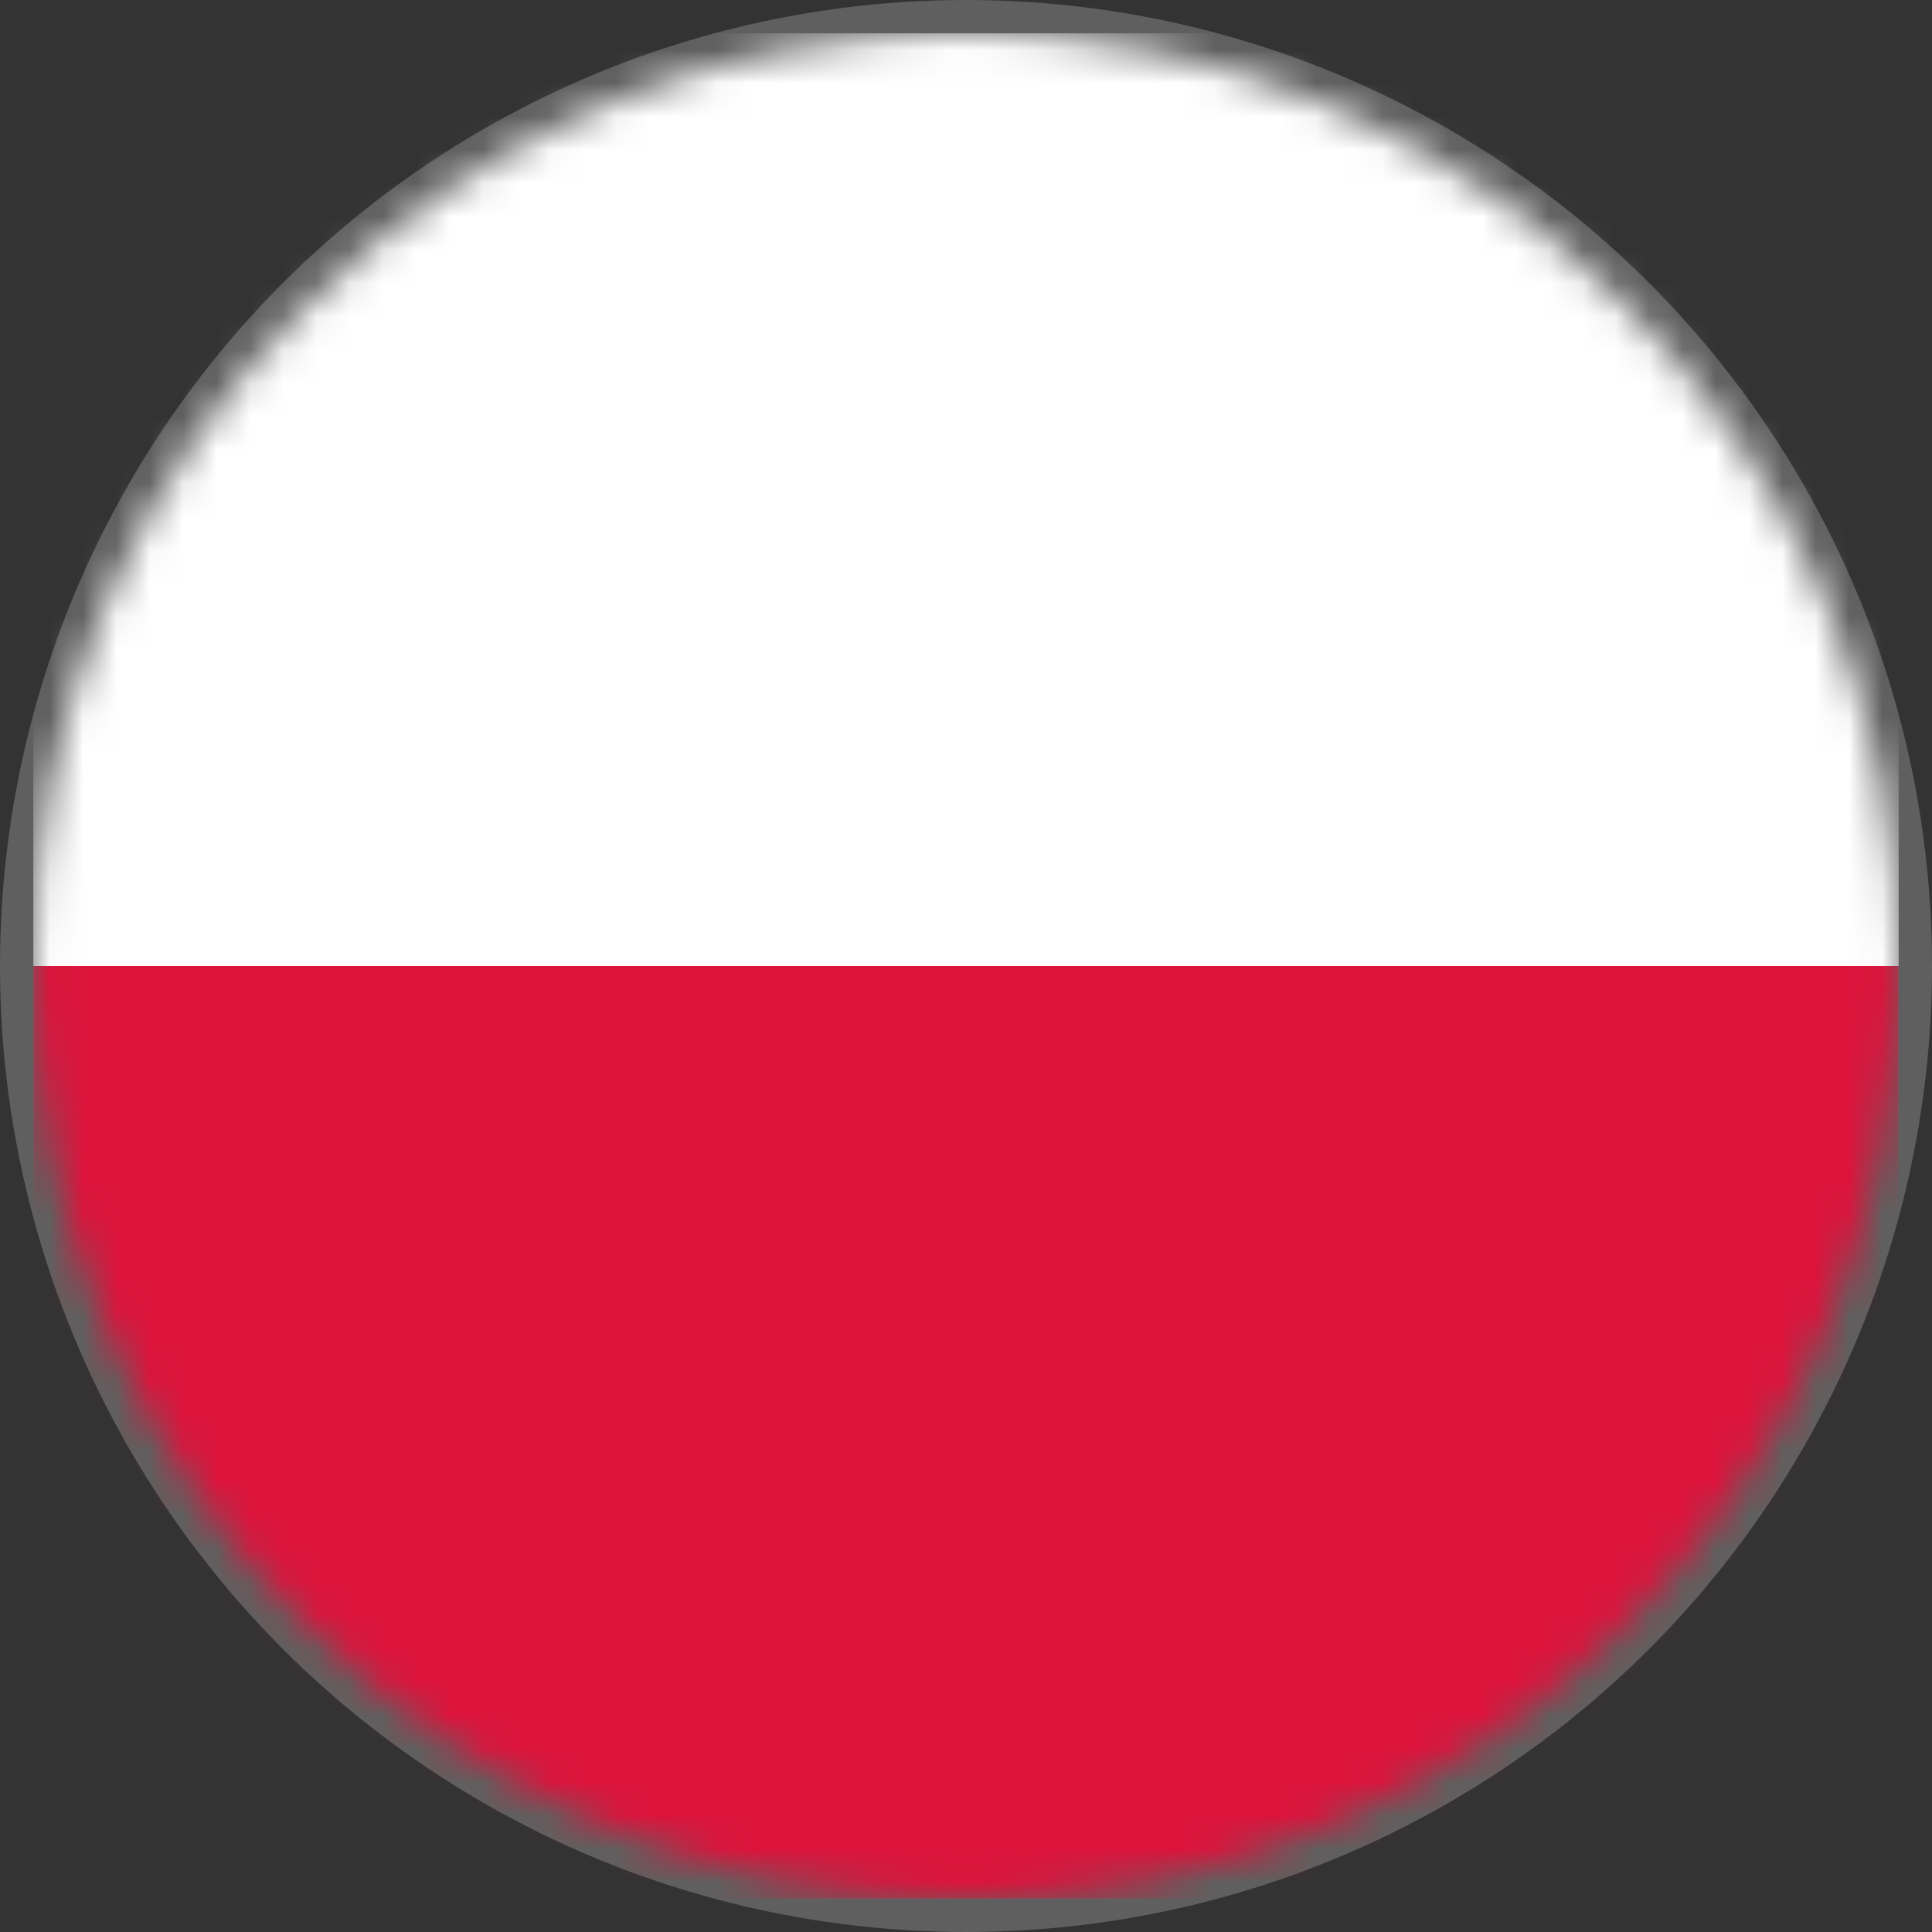
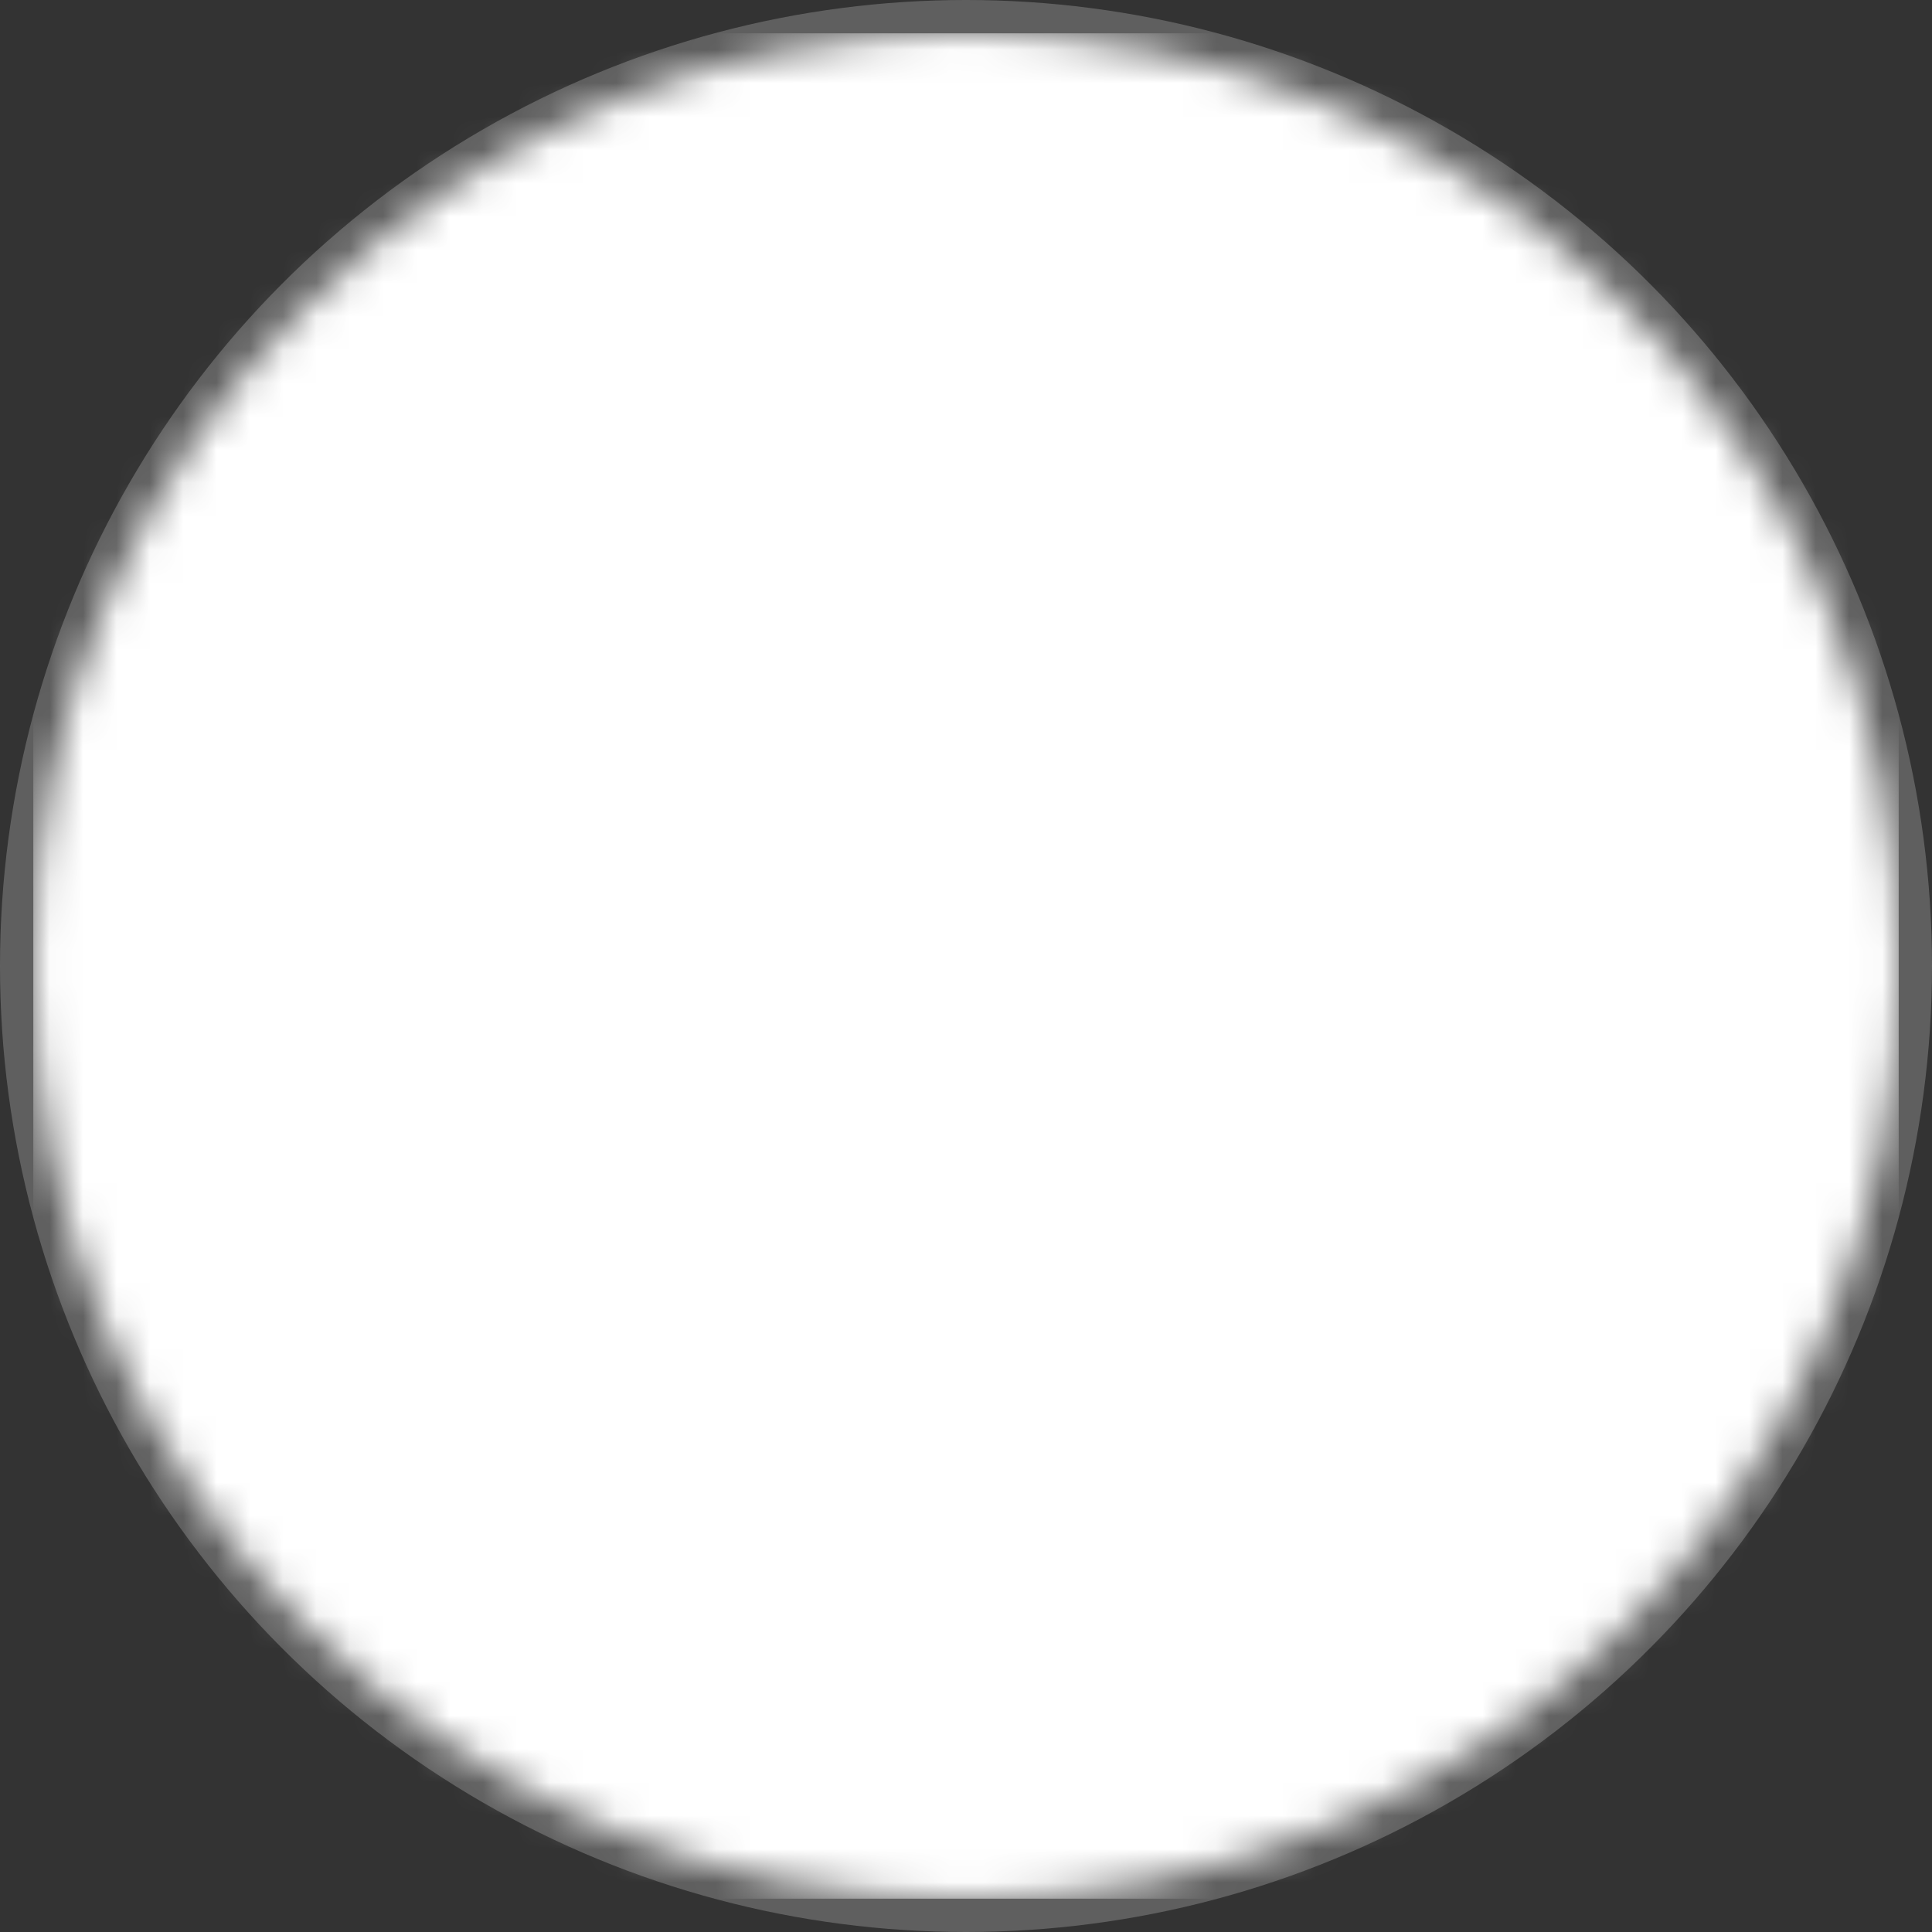
<svg xmlns="http://www.w3.org/2000/svg" width="58" height="58" viewBox="0 0 58 58" fill="none">
  <rect x="0" y="0" width="58" height="58" fill="#333333" stroke="none" />
  <circle cx="29" cy="29" r="29" fill="#8C8C8C" fill-opacity="0.5" />
  <mask id="mask0_3893_12911" style="mask-type:alpha" maskUnits="userSpaceOnUse" x="1" y="1" width="56" height="56">
    <circle cx="29" cy="29" r="28" fill="#C4C4C4" />
  </mask>
  <g mask="url(#mask0_3893_12911)">
    <path fill-rule="evenodd" clip-rule="evenodd" d="M57 57H1V1H57V57Z" fill="white" />
-     <path fill-rule="evenodd" clip-rule="evenodd" d="M57 57H1V29H57V57Z" fill="#DC143C" />
  </g>
</svg>